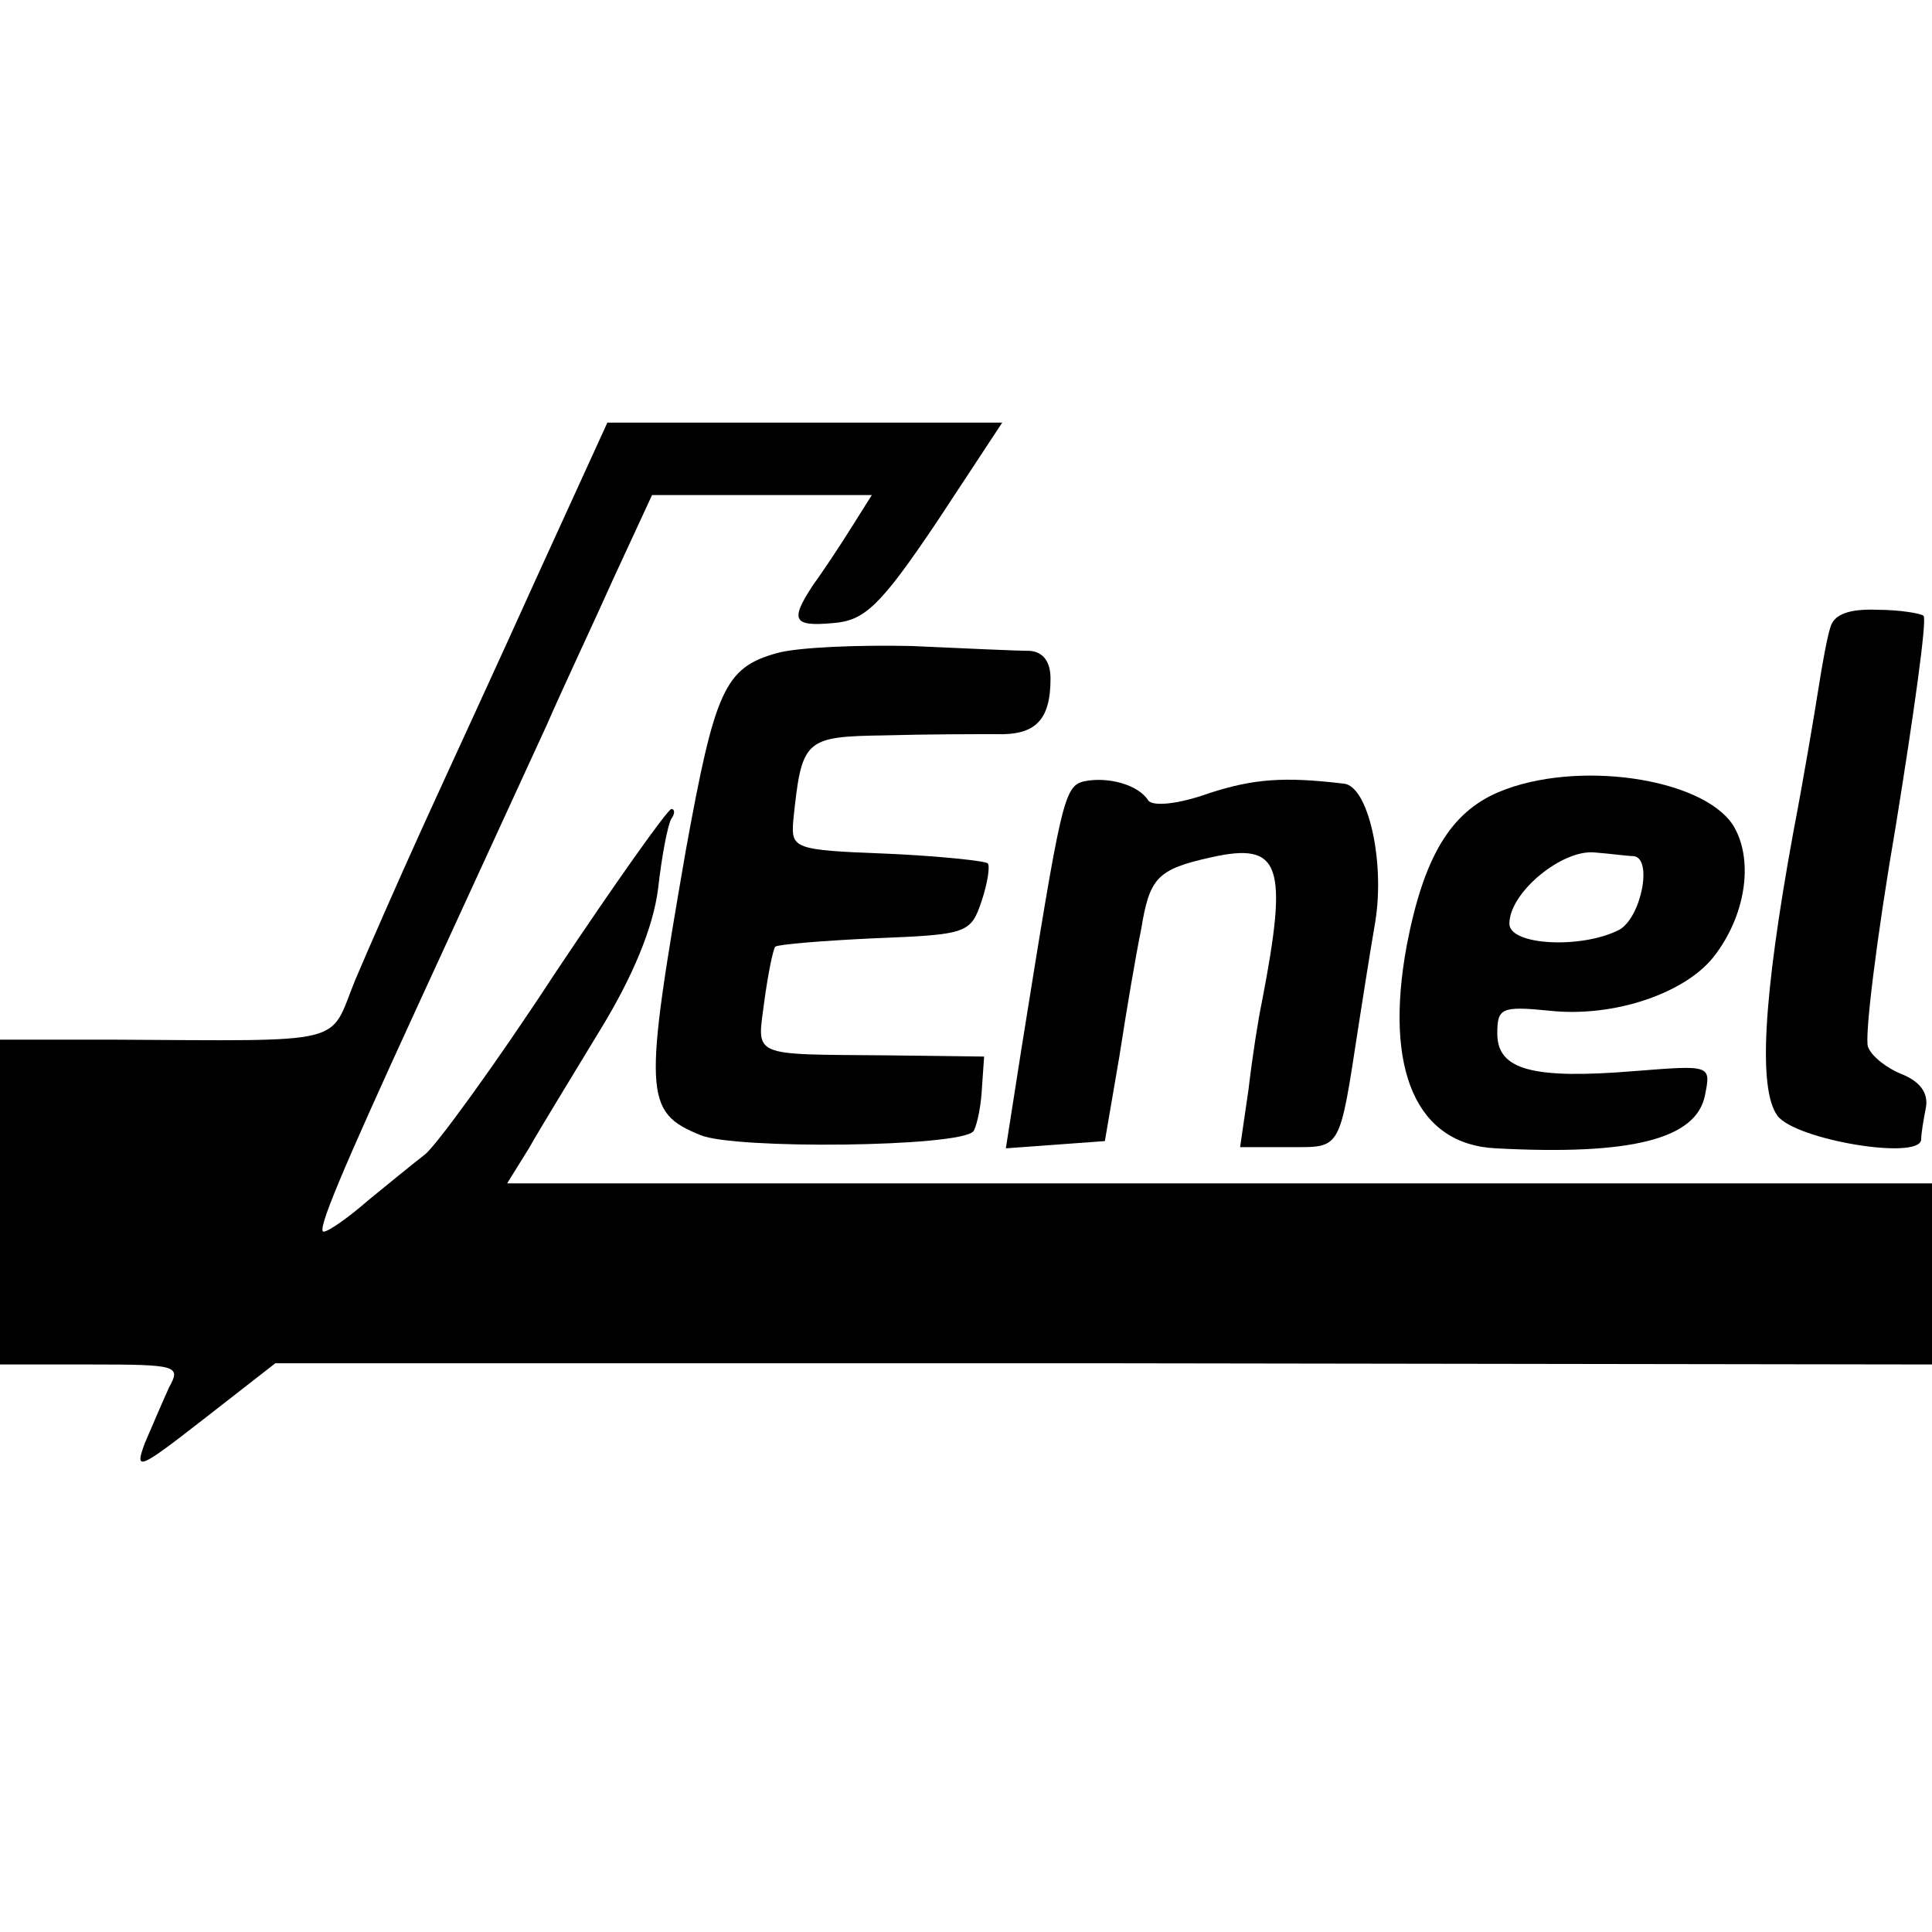
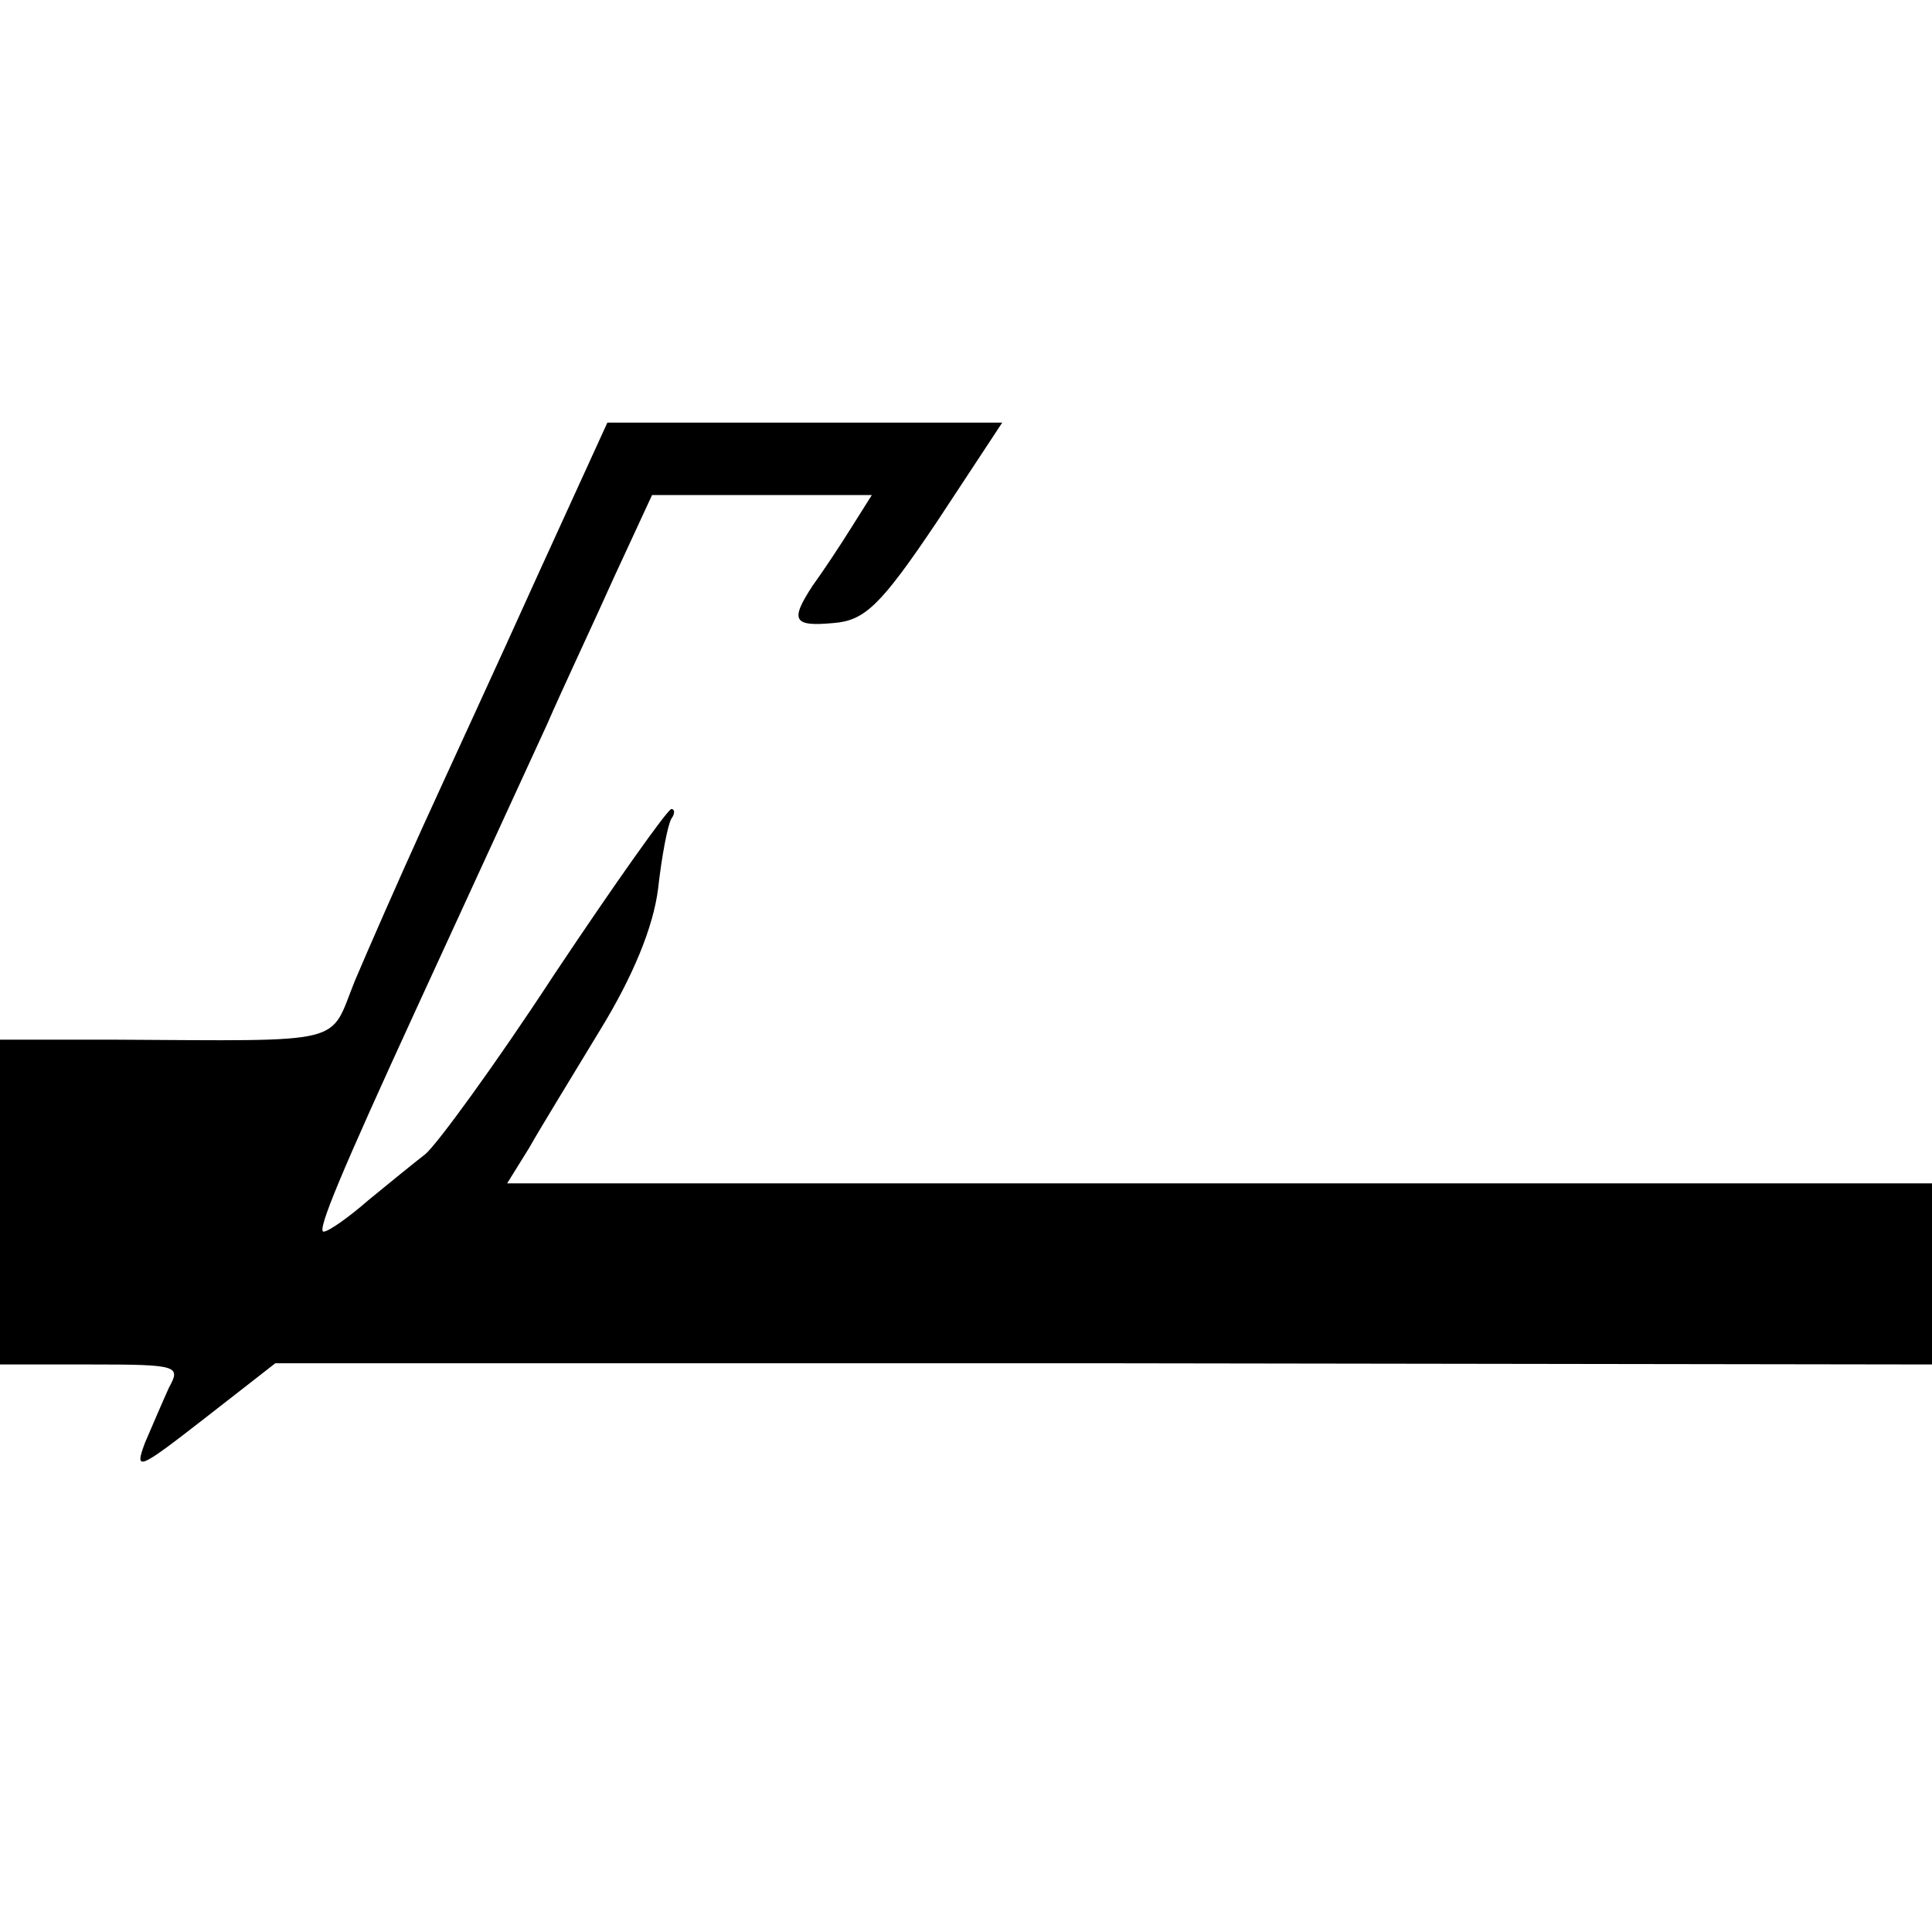
<svg xmlns="http://www.w3.org/2000/svg" version="1.0" width="160pt" height="160pt" viewBox="0 0 160 160" preserveAspectRatio="xMidYMid meet">
  <g transform="translate(0,160) scale(0.1,-0.1)" fill="#000000" stroke="none">
    <path d="M445 1123 c-32 -71 -75 -164 -95 -208 -20 -44 -45 -101 -56 -127 -22 -54 -3 -50 -202 -49 l-92 0 0 -135 0 -134 75 0 c72 0 75 -1 65 -19 -5 -11 -14 -32 -20 -46 -9 -24 -5 -22 49 20 l59 46 686 0 686 -1 0 75 0 75 -590 0 -590 0 18 29 c9 16 36 60 59 98 27 44 44 85 48 117 3 27 8 53 11 58 3 4 3 8 0 8 -3 0 -47 -62 -97 -137 -49 -75 -98 -142 -107 -149 -9 -7 -30 -24 -47 -38 -16 -14 -33 -26 -37 -26 -6 0 15 50 77 185 68 148 85 185 108 235 13 30 39 85 56 123 l31 67 91 0 91 0 -17 -27 c-10 -16 -24 -37 -32 -48 -19 -29 -16 -34 17 -31 26 2 39 14 86 84 l54 82 -163 0 -164 0 -58 -127z" />
-     <path d="M1516 1081 c-3 -9 -7 -32 -10 -51 -3 -19 -12 -73 -21 -120 -25 -137 -29 -212 -13 -234 15 -20 117 -37 119 -20 0 5 2 17 4 27 2 12 -5 21 -19 27 -13 5 -26 15 -29 23 -3 8 7 90 23 183 15 93 26 171 23 174 -2 2 -20 5 -38 5 -24 1 -36 -4 -39 -14z" />
-     <path d="M643 1059 c-43 -12 -51 -31 -75 -163 -35 -202 -35 -217 12 -236 28 -12 214 -10 226 3 2 2 6 17 7 33 l2 29 -80 1 c-115 1 -108 -2 -102 45 3 22 7 42 9 45 3 2 40 5 83 7 76 3 79 4 88 31 5 15 7 29 5 31 -2 2 -39 6 -83 8 -78 3 -80 4 -78 28 7 67 9 69 76 70 34 1 75 1 92 1 32 -1 45 11 45 46 0 14 -6 22 -17 23 -10 0 -54 2 -98 4 -44 1 -95 -1 -112 -6z" />
-     <path d="M898 953 c-17 -4 -19 -15 -52 -221 l-13 -83 41 3 41 3 12 70 c6 39 14 86 18 105 7 43 13 50 58 60 58 13 64 -6 42 -120 -3 -14 -8 -46 -11 -72 l-7 -48 41 0 c43 0 41 -4 57 100 3 19 9 58 14 87 8 50 -6 112 -26 114 -50 6 -75 4 -112 -8 -25 -9 -46 -11 -50 -6 -8 13 -33 20 -53 16z" />
-     <path d="M1241 944 c-40 -17 -62 -54 -76 -127 -19 -103 8 -165 74 -168 113 -6 166 8 173 44 5 25 5 25 -58 20 -85 -7 -114 1 -114 31 0 21 3 23 43 19 54 -6 115 15 138 47 26 35 31 80 14 107 -26 39 -130 54 -194 27z m112 -53 c16 -2 6 -51 -12 -61 -31 -16 -91 -13 -91 5 0 26 44 62 71 59 13 -1 27 -3 32 -3z" />
  </g>
</svg>